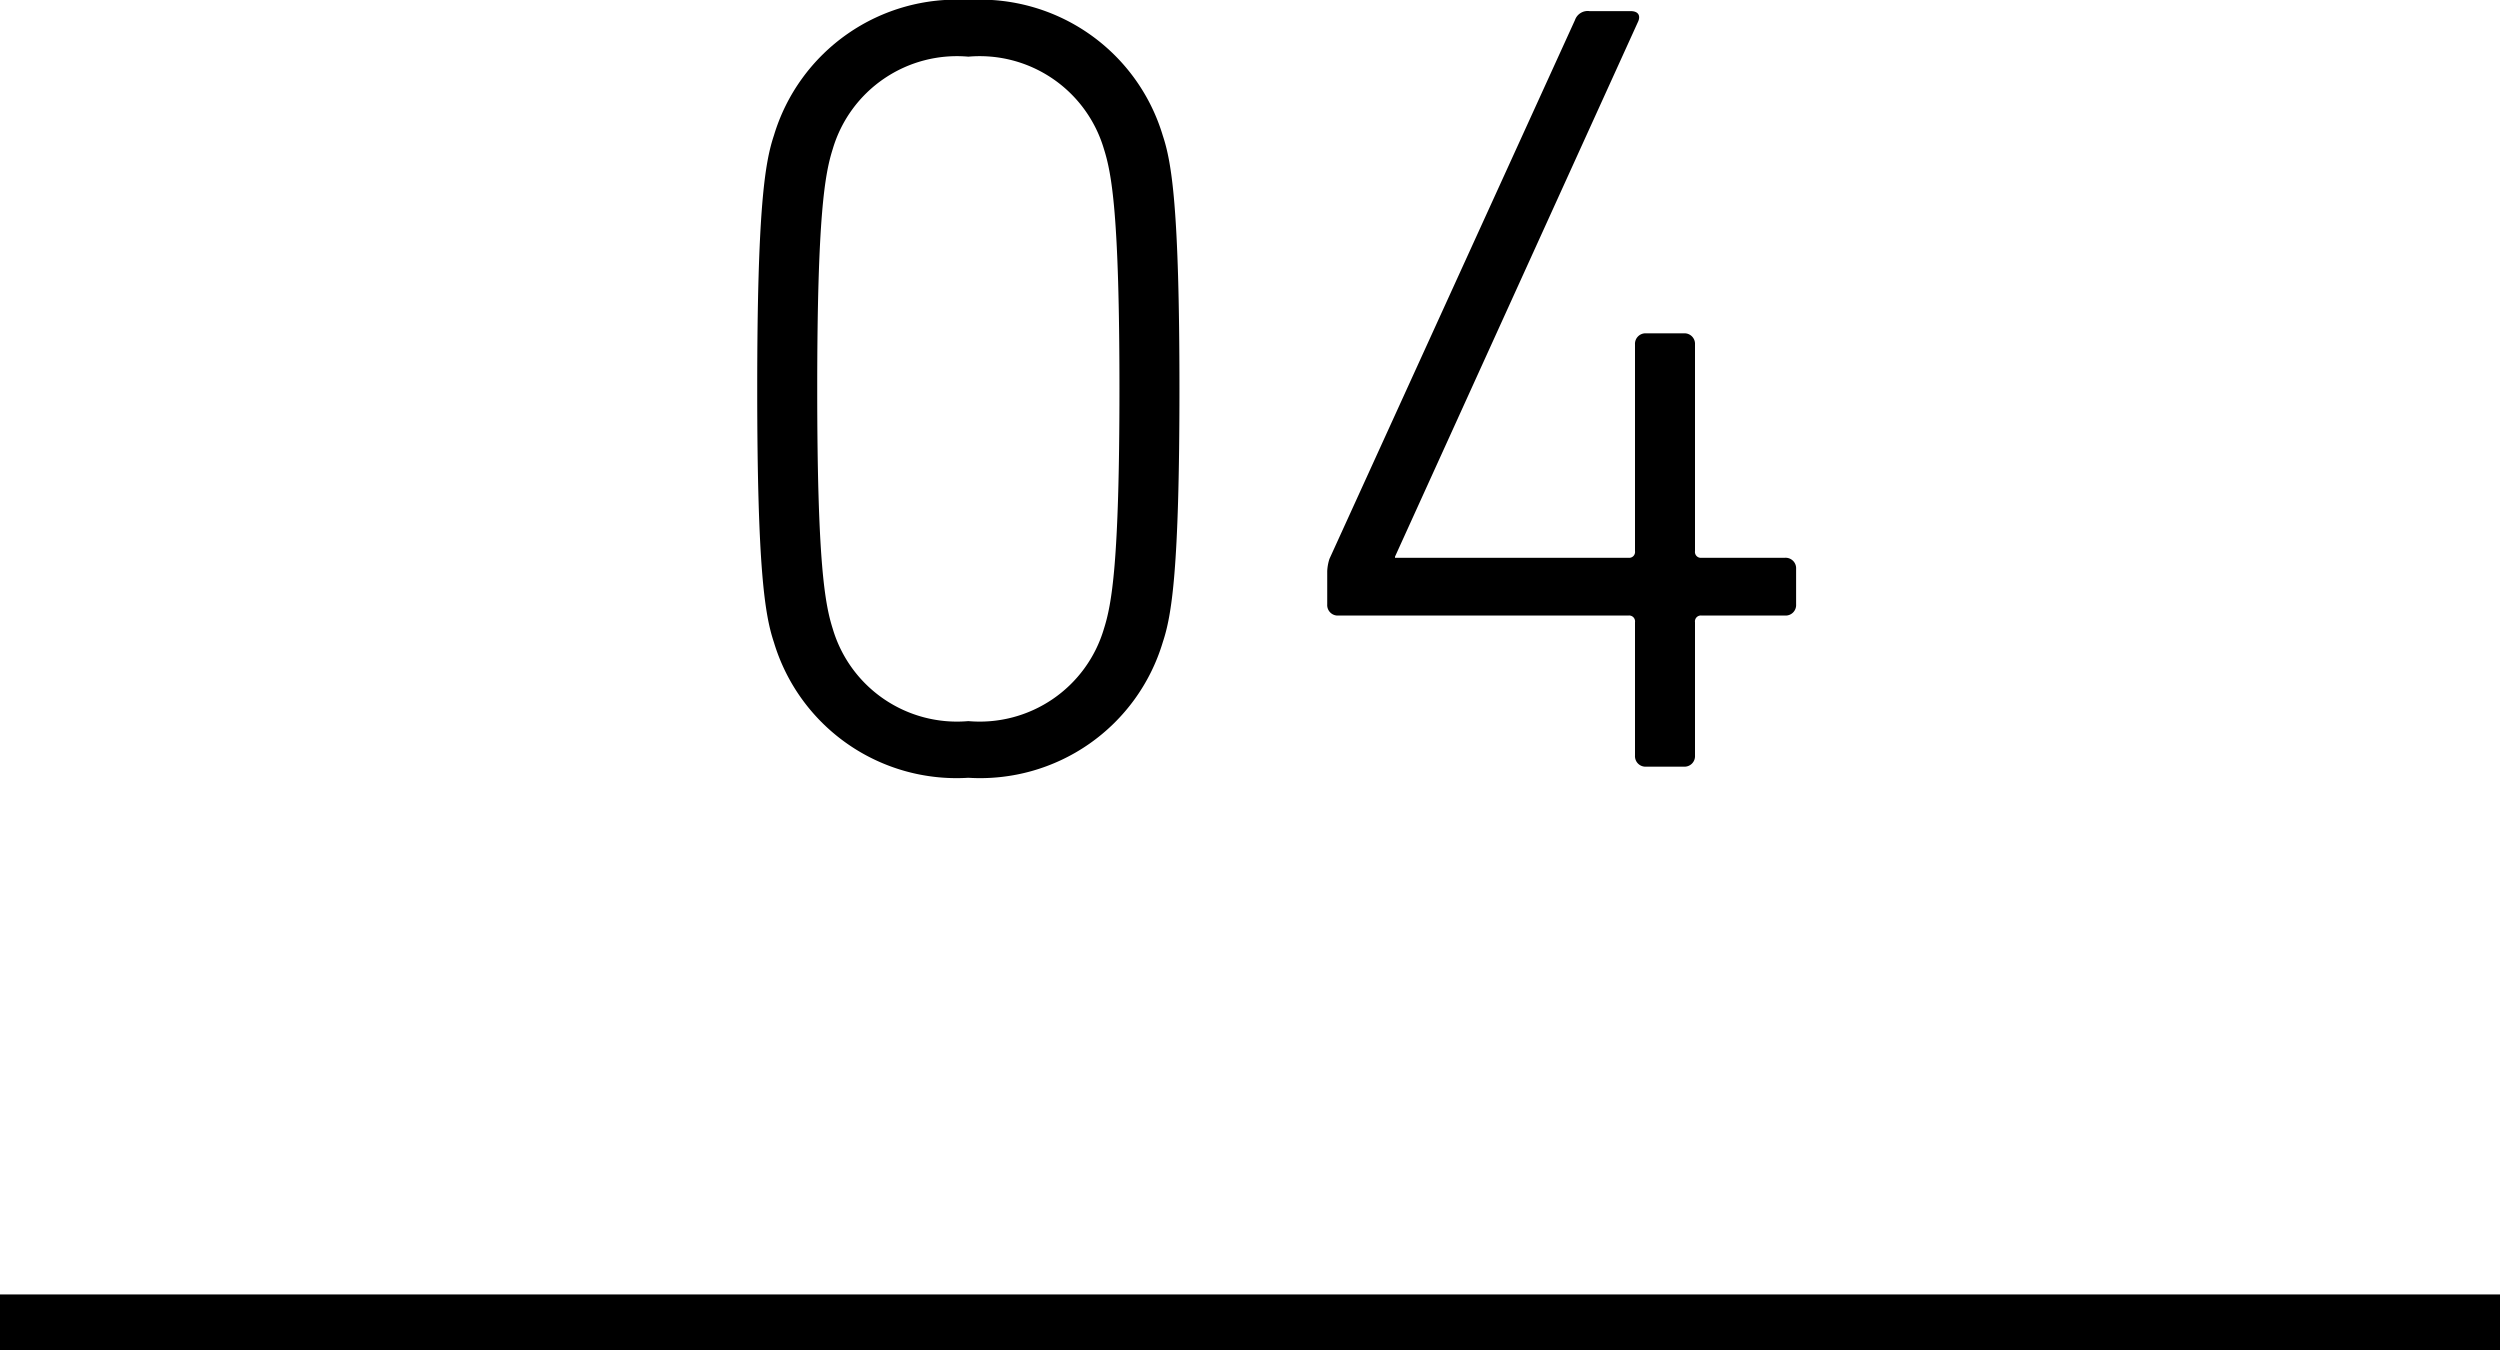
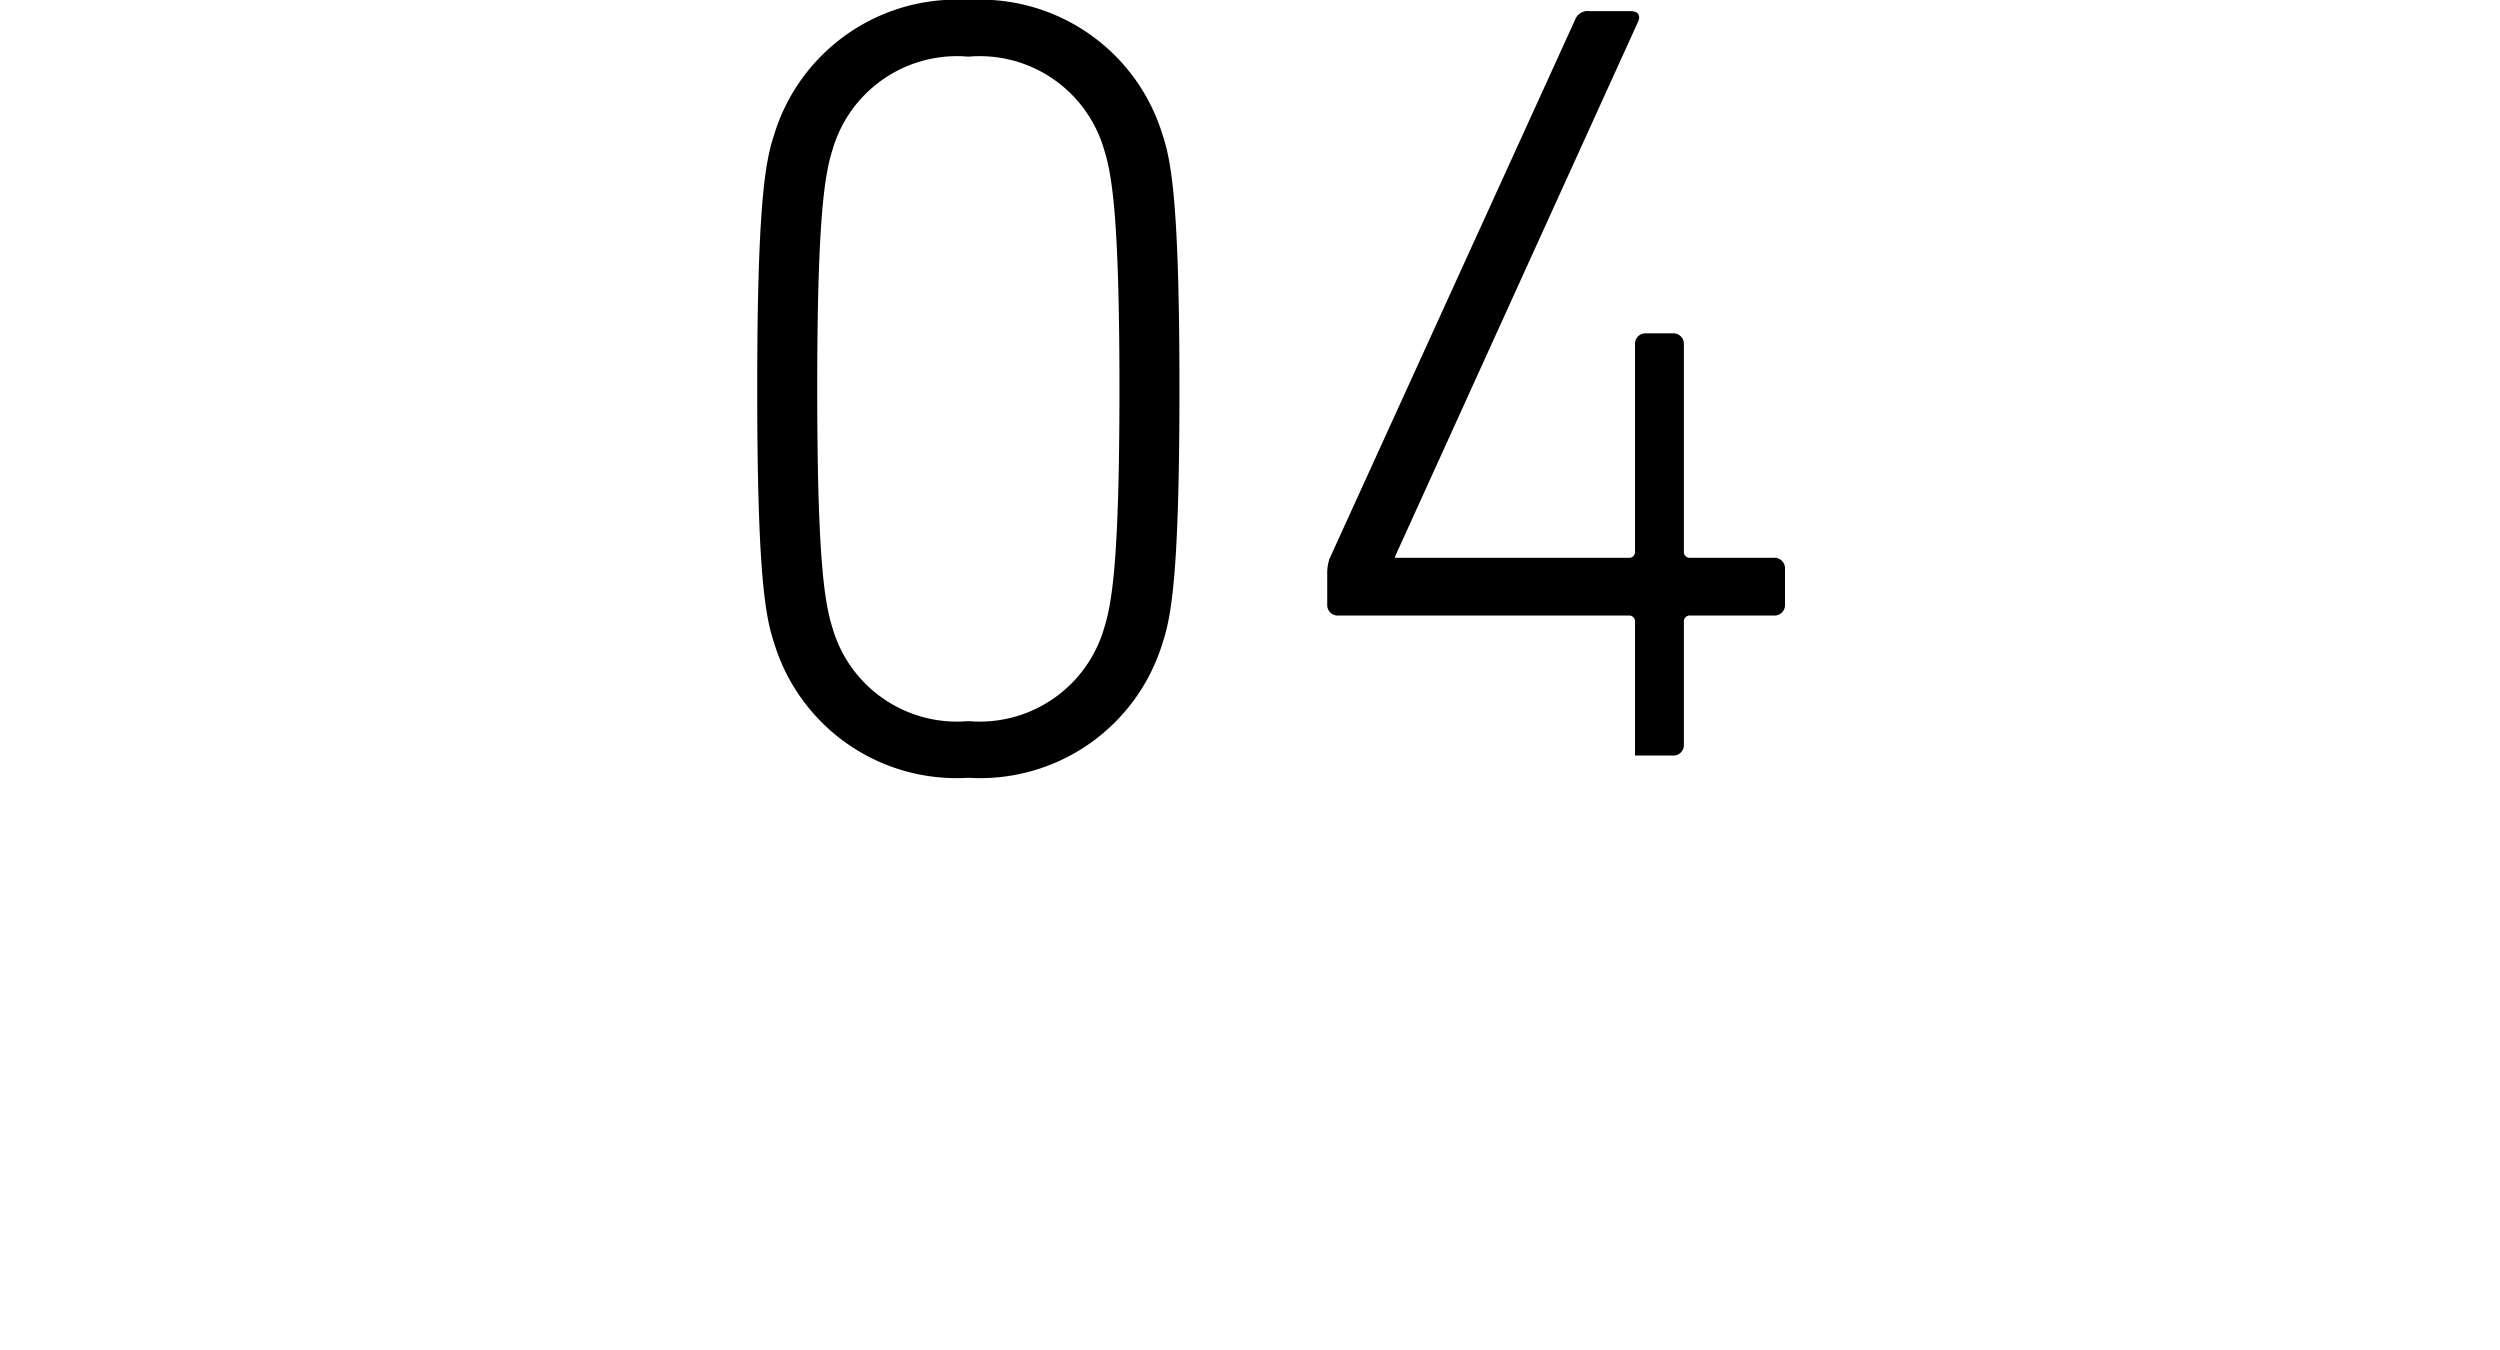
<svg xmlns="http://www.w3.org/2000/svg" id="no" width="90" height="48.6" viewBox="0 0 90 48.6">
-   <path id="パス_41729" data-name="パス 41729" d="M-17.64-4.48a6.864,6.864,0,0,0,7,4.88,6.864,6.864,0,0,0,7-4.88c.32-.96.6-2.6.6-9.12s-.28-8.16-.6-9.12a6.864,6.864,0,0,0-7-4.88,6.864,6.864,0,0,0-7,4.88c-.32.96-.6,2.6-.6,9.12S-17.96-5.44-17.64-4.48Zm2.12-.48c-.28-.88-.56-2.36-.56-8.64s.28-7.76.56-8.64a4.662,4.662,0,0,1,4.88-3.32,4.662,4.662,0,0,1,4.88,3.32c.28.88.56,2.36.56,8.64s-.28,7.76-.56,8.64a4.662,4.662,0,0,1-4.88,3.32A4.662,4.662,0,0,1-15.52-4.96Zm18.2-.48H13.12a.212.212,0,0,1,.24.24V-.4a.378.378,0,0,0,.4.4h1.36a.378.378,0,0,0,.4-.4V-5.2a.212.212,0,0,1,.24-.24h3a.378.378,0,0,0,.4-.4V-7.12a.378.378,0,0,0-.4-.4h-3a.212.212,0,0,1-.24-.24V-15.2a.378.378,0,0,0-.4-.4H13.76a.378.378,0,0,0-.4.4v7.44a.212.212,0,0,1-.24.24H4.72v-.04l8.76-19.28c.08-.2,0-.36-.28-.36H11.72a.485.485,0,0,0-.52.32L2.36-7.48a1.7,1.7,0,0,0-.08.44v1.2A.378.378,0,0,0,2.68-5.44Z" transform="translate(45.5 27.6)" />
-   <line id="線_70" data-name="線 70" x2="90" transform="translate(0 47.6)" fill="none" stroke="#000" stroke-width="2" />
+   <path id="パス_41729" data-name="パス 41729" d="M-17.64-4.48a6.864,6.864,0,0,0,7,4.88,6.864,6.864,0,0,0,7-4.88c.32-.96.6-2.6.6-9.12s-.28-8.16-.6-9.12a6.864,6.864,0,0,0-7-4.88,6.864,6.864,0,0,0-7,4.88c-.32.96-.6,2.6-.6,9.12S-17.96-5.44-17.64-4.48Zm2.12-.48c-.28-.88-.56-2.36-.56-8.64s.28-7.76.56-8.64a4.662,4.662,0,0,1,4.88-3.32,4.662,4.662,0,0,1,4.88,3.32c.28.88.56,2.36.56,8.64s-.28,7.76-.56,8.64a4.662,4.662,0,0,1-4.88,3.32A4.662,4.662,0,0,1-15.52-4.96Zm18.2-.48H13.12a.212.212,0,0,1,.24.24V-.4h1.36a.378.378,0,0,0,.4-.4V-5.2a.212.212,0,0,1,.24-.24h3a.378.378,0,0,0,.4-.4V-7.12a.378.378,0,0,0-.4-.4h-3a.212.212,0,0,1-.24-.24V-15.2a.378.378,0,0,0-.4-.4H13.76a.378.378,0,0,0-.4.4v7.44a.212.212,0,0,1-.24.24H4.72v-.04l8.76-19.28c.08-.2,0-.36-.28-.36H11.72a.485.485,0,0,0-.52.32L2.36-7.48a1.7,1.7,0,0,0-.08.44v1.2A.378.378,0,0,0,2.68-5.44Z" transform="translate(45.5 27.6)" />
</svg>